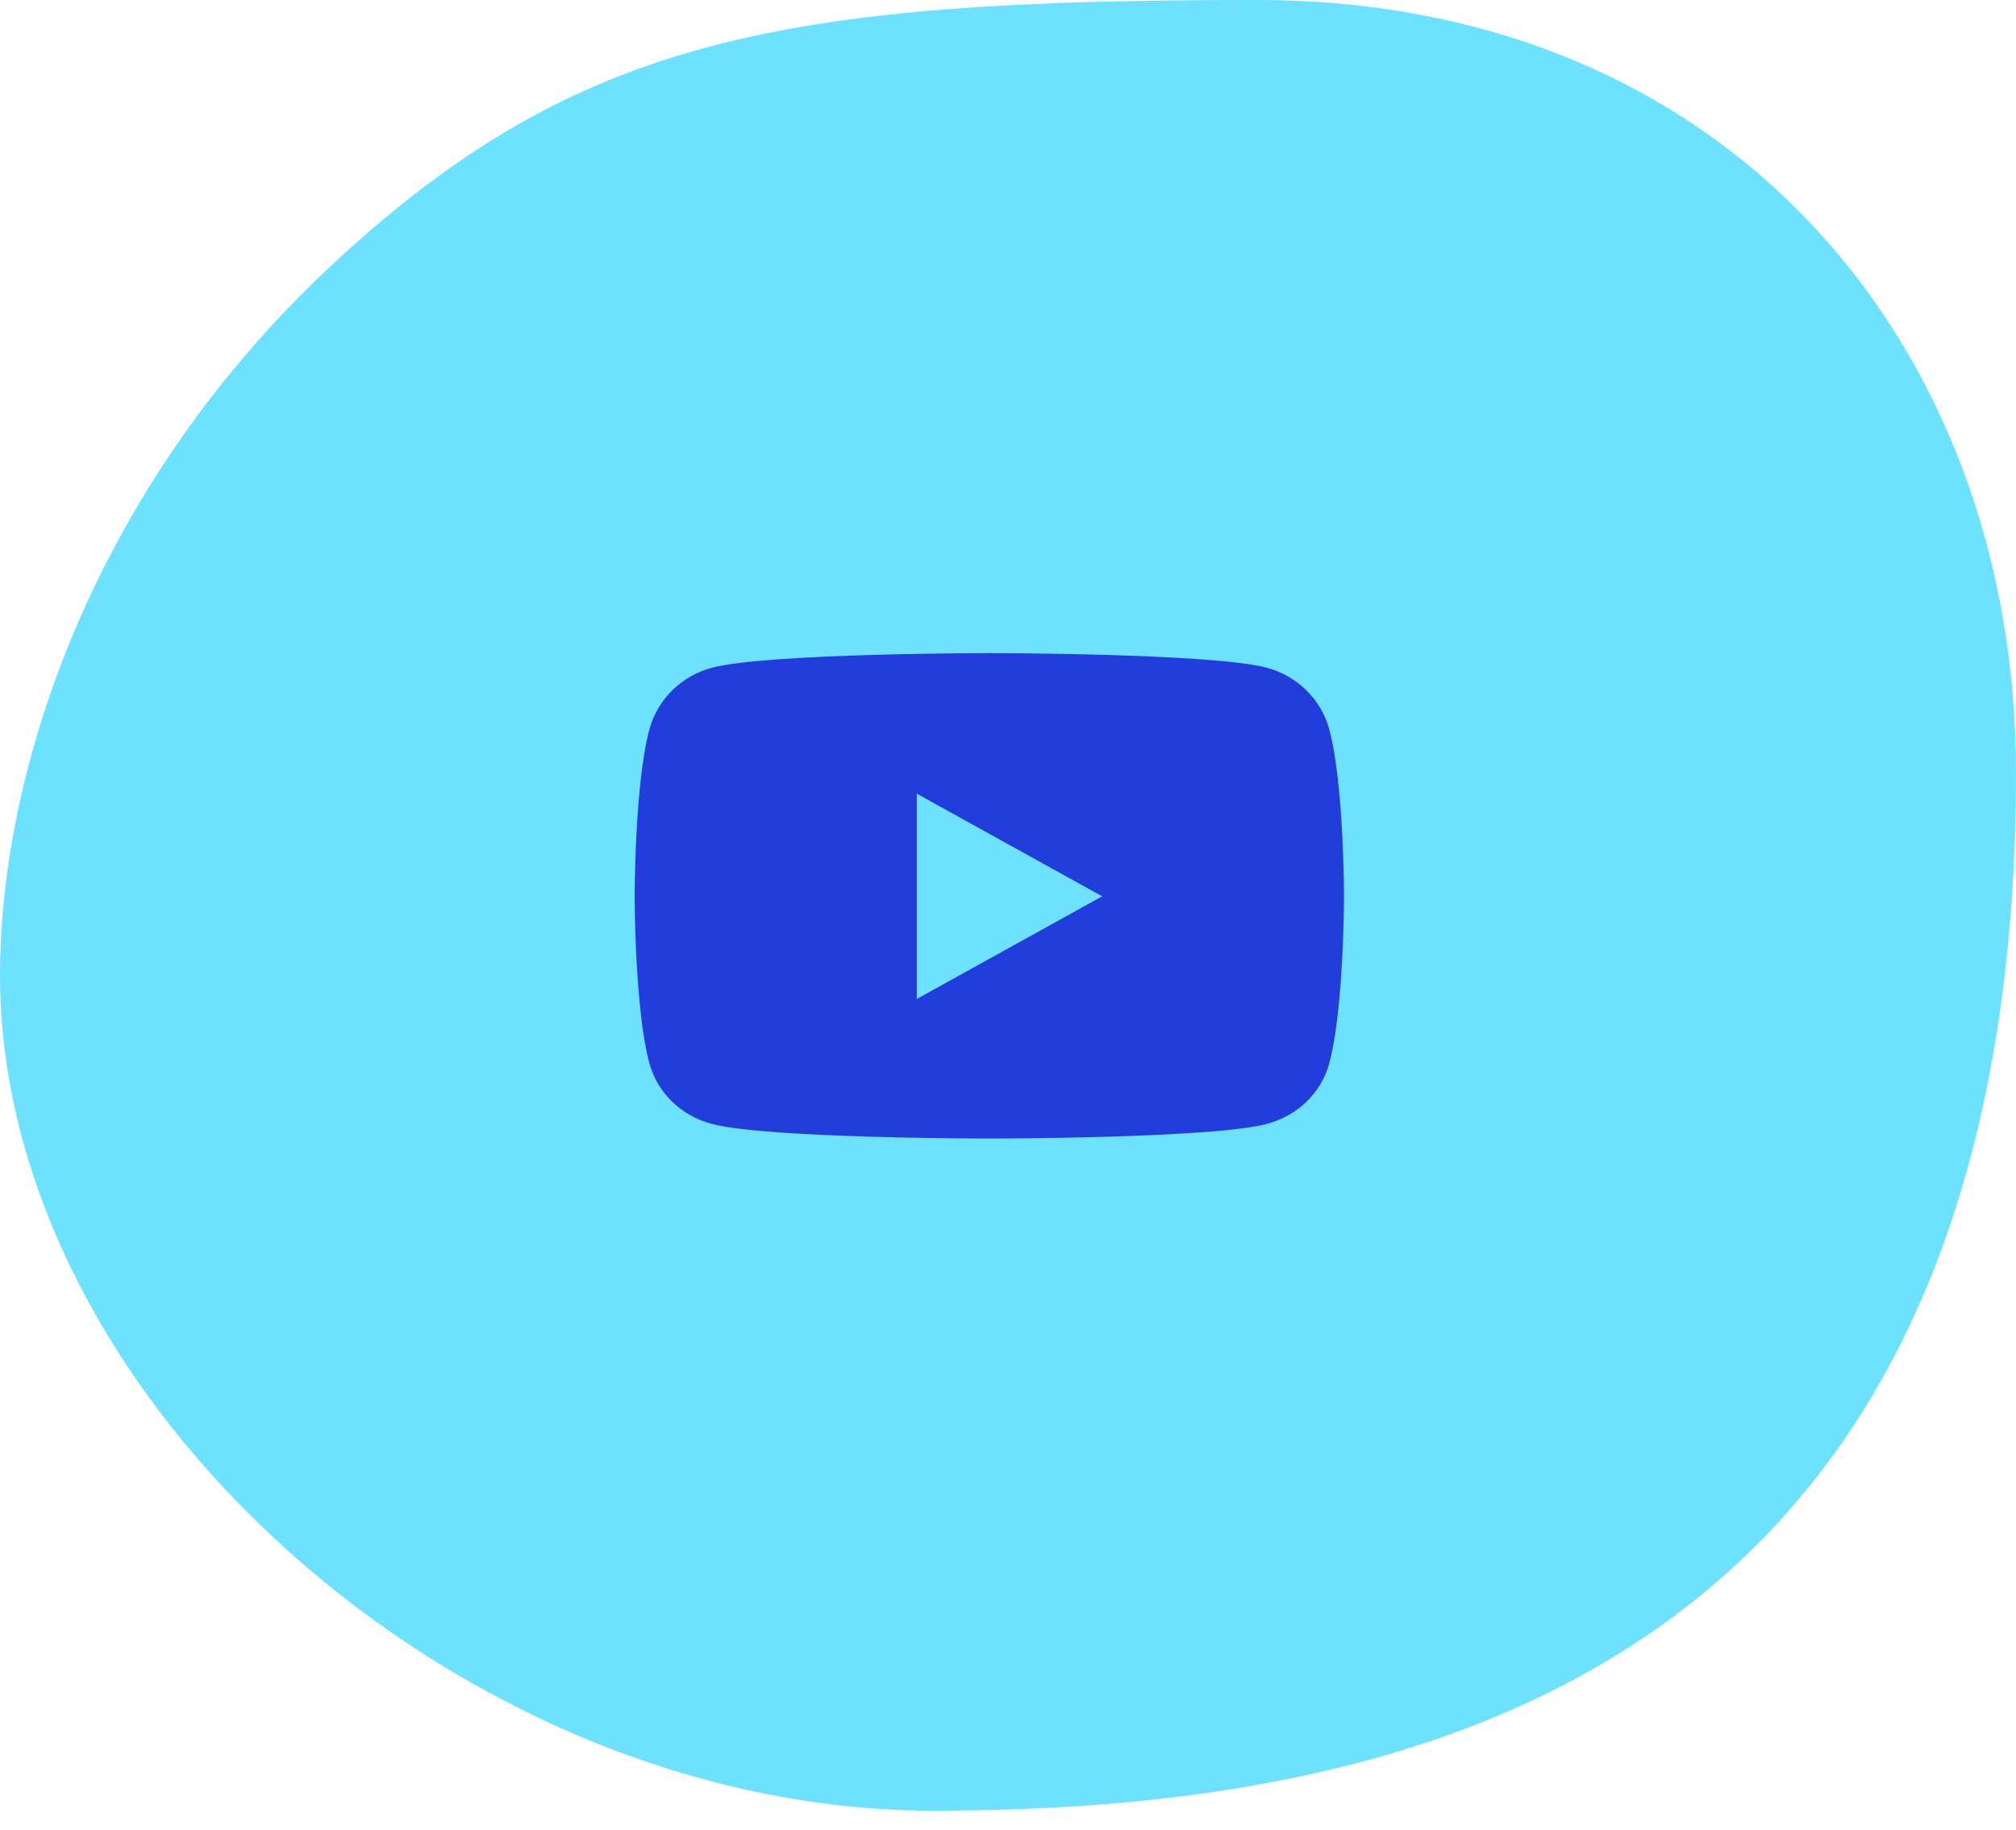
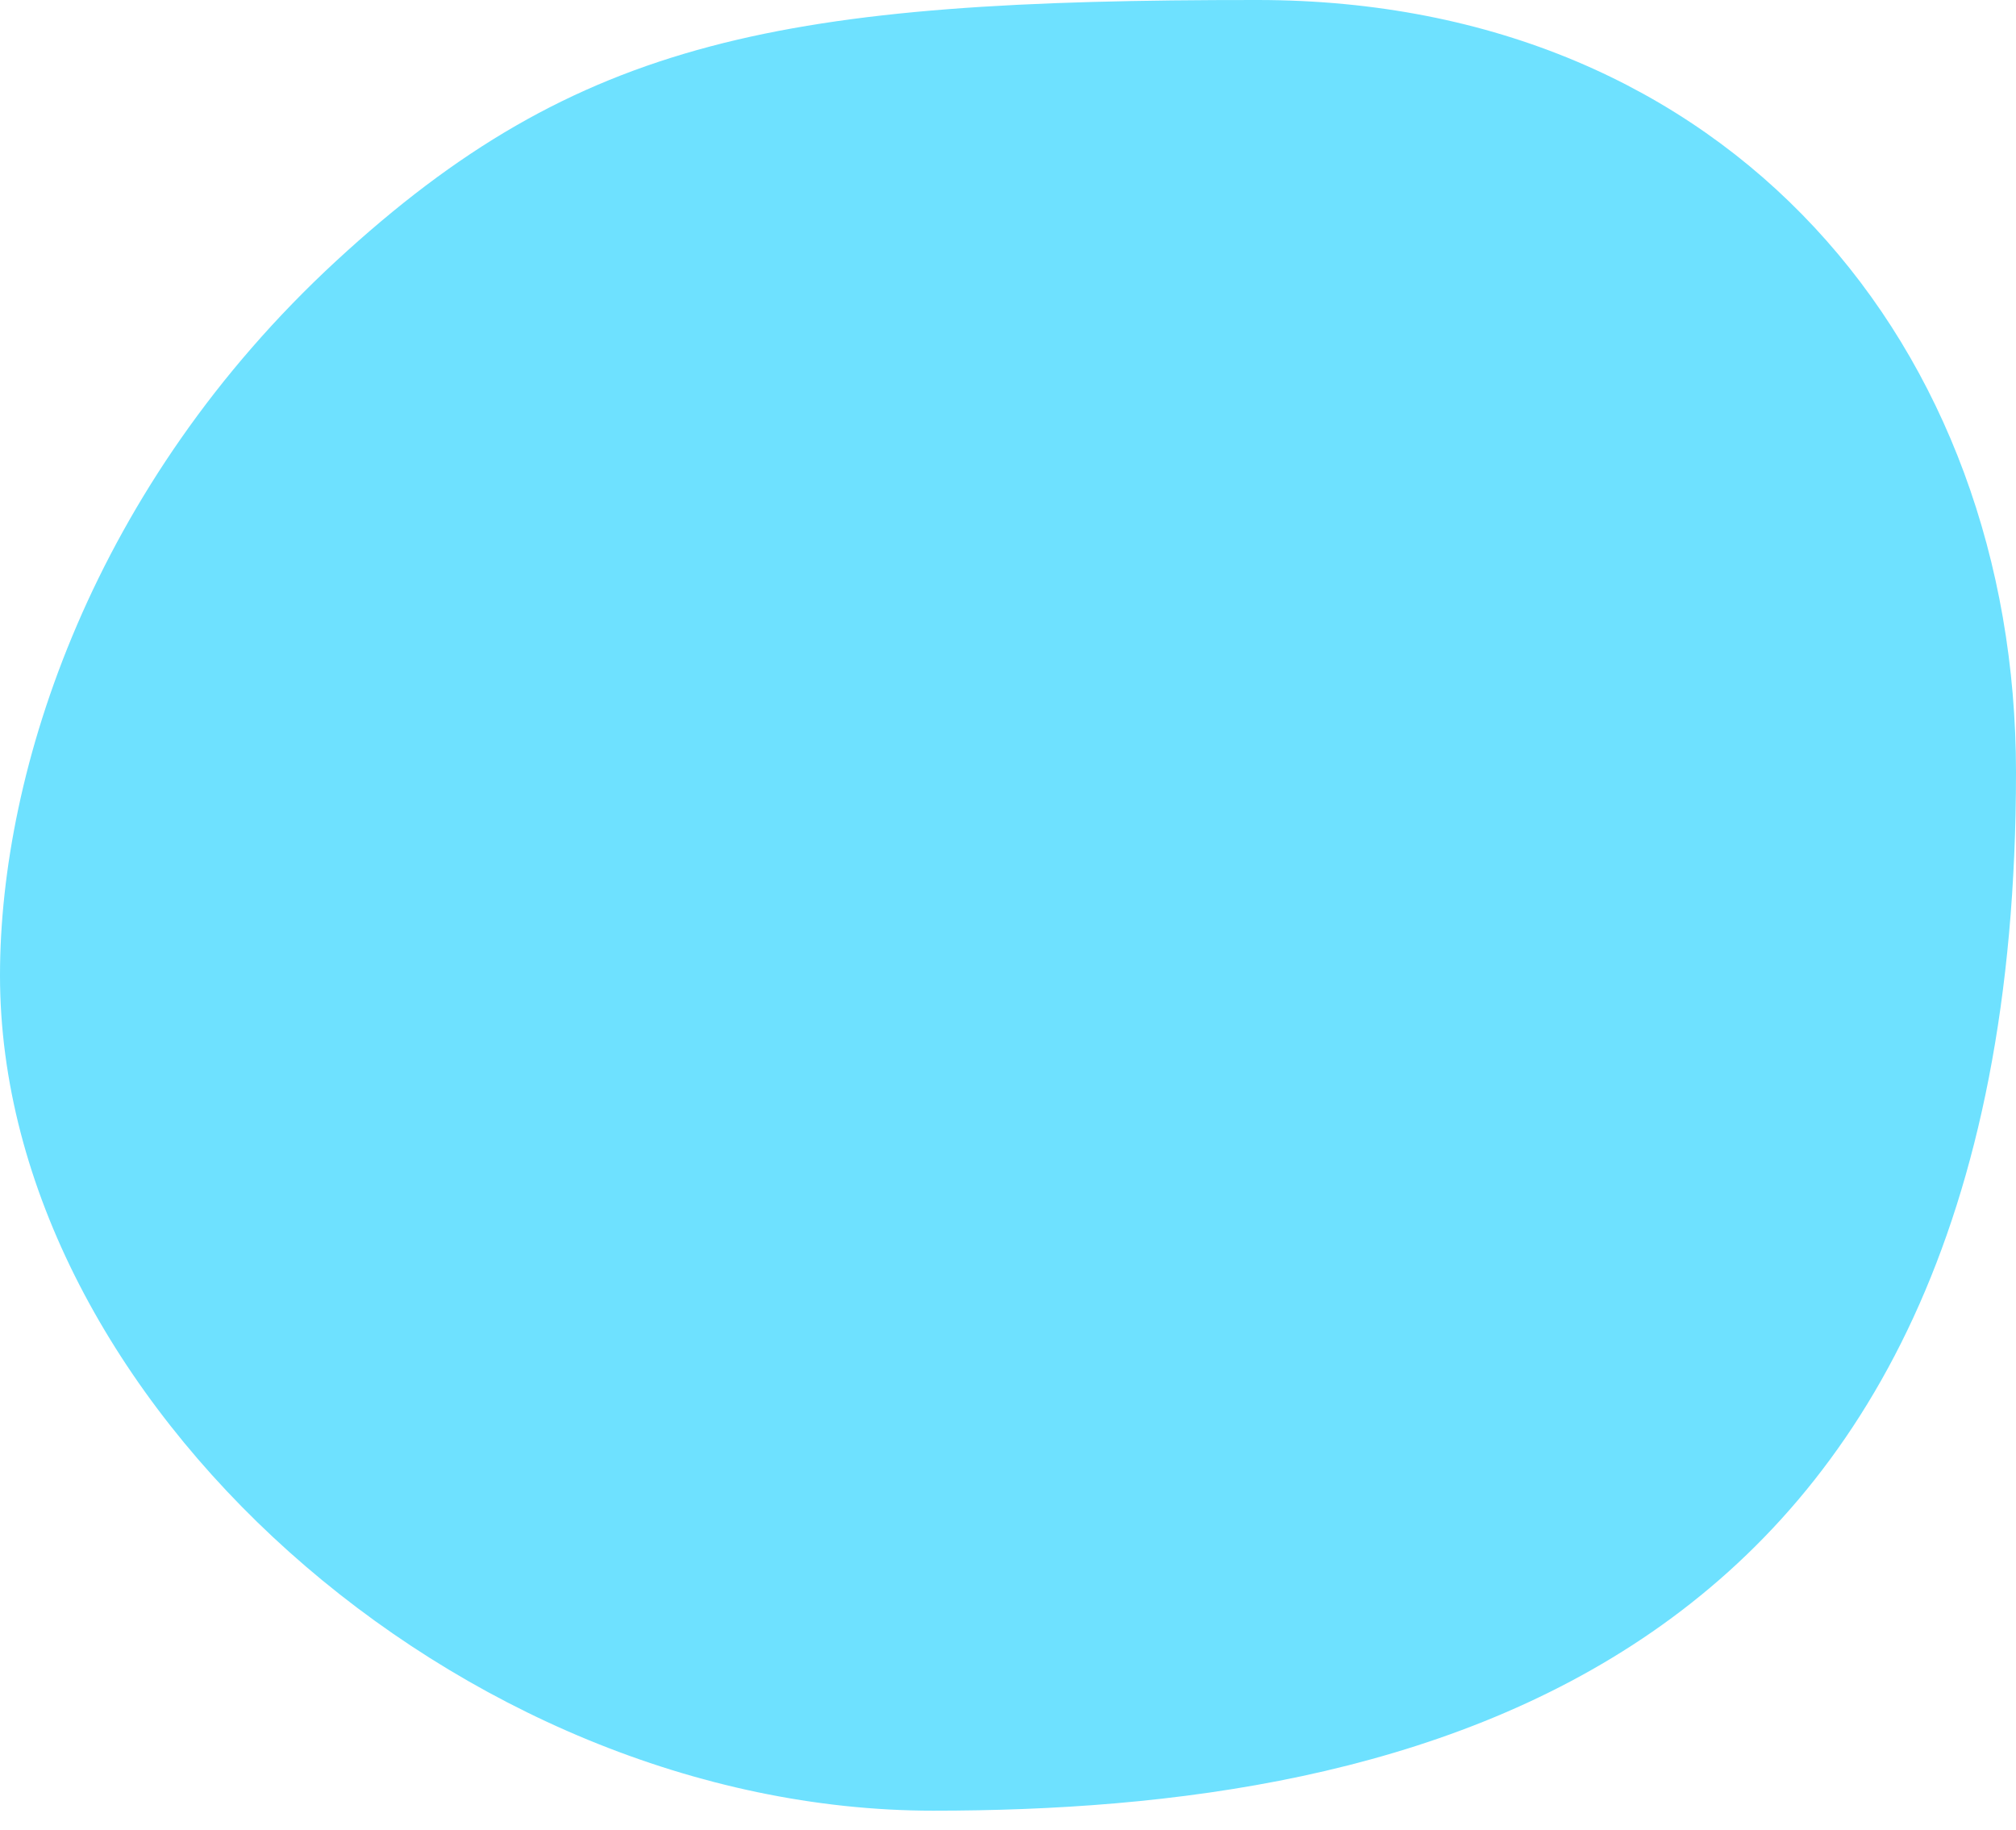
<svg xmlns="http://www.w3.org/2000/svg" width="54" height="49" viewBox="0 0 54 49" fill="none">
  <path d="M54 20.682C54 44.993 37.681 48.493 25 48.493C12.319 48.493 0 37.466 0 26.122C0 20.605 2.5 12.993 9 6.993C15.5 0.993 21 -0.007 33.688 0C46.375 0.007 54 9.338 54 20.682Z" fill="#6EE1FF" />
-   <path d="M35.603 19.526C35.385 18.726 34.741 18.095 33.923 17.881C32.441 17.492 26.5 17.492 26.5 17.492C26.5 17.492 20.559 17.492 19.077 17.881C18.259 18.095 17.616 18.726 17.397 19.526C17 20.977 17 24.005 17 24.005C17 24.005 17 27.033 17.397 28.484C17.616 29.285 18.259 29.889 19.077 30.103C20.559 30.492 26.5 30.492 26.5 30.492C26.5 30.492 32.441 30.492 33.923 30.103C34.741 29.889 35.385 29.285 35.603 28.484C36 27.033 36 24.005 36 24.005C36 24.005 36 20.977 35.603 19.526V19.526ZM24.557 26.754V21.256L29.523 24.005L24.557 26.754V26.754Z" fill="#233CDC" />
</svg>